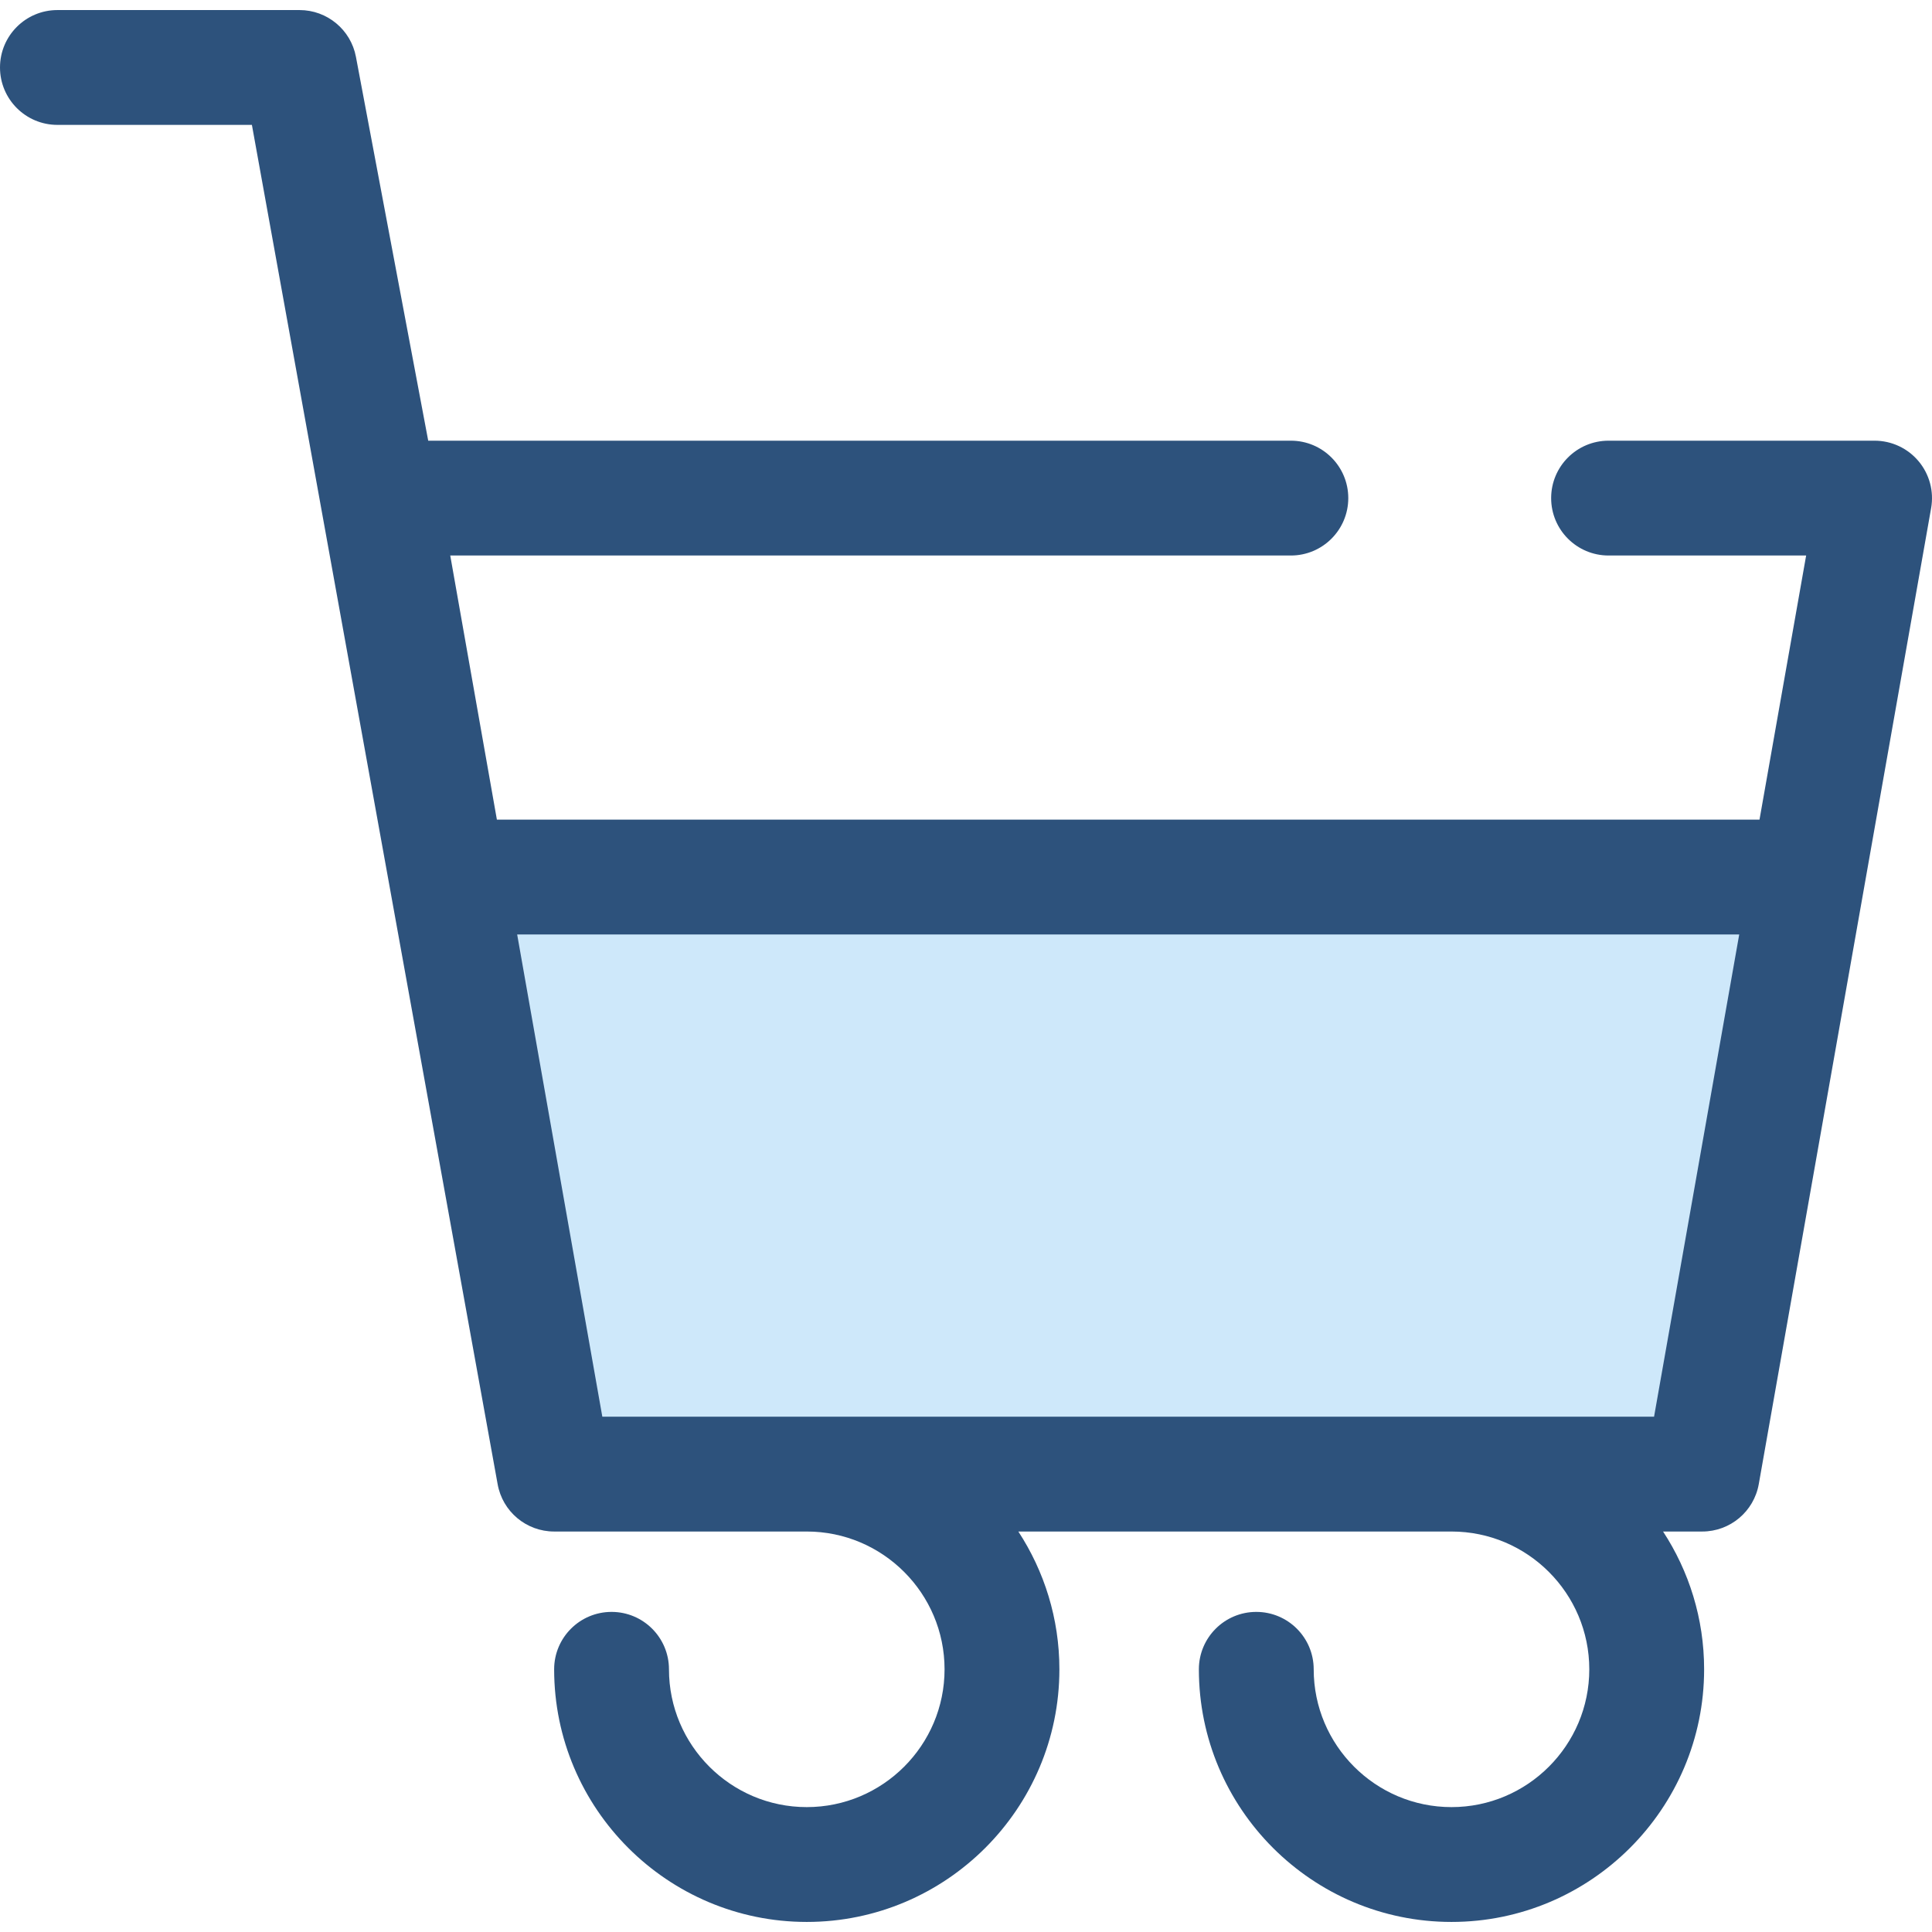
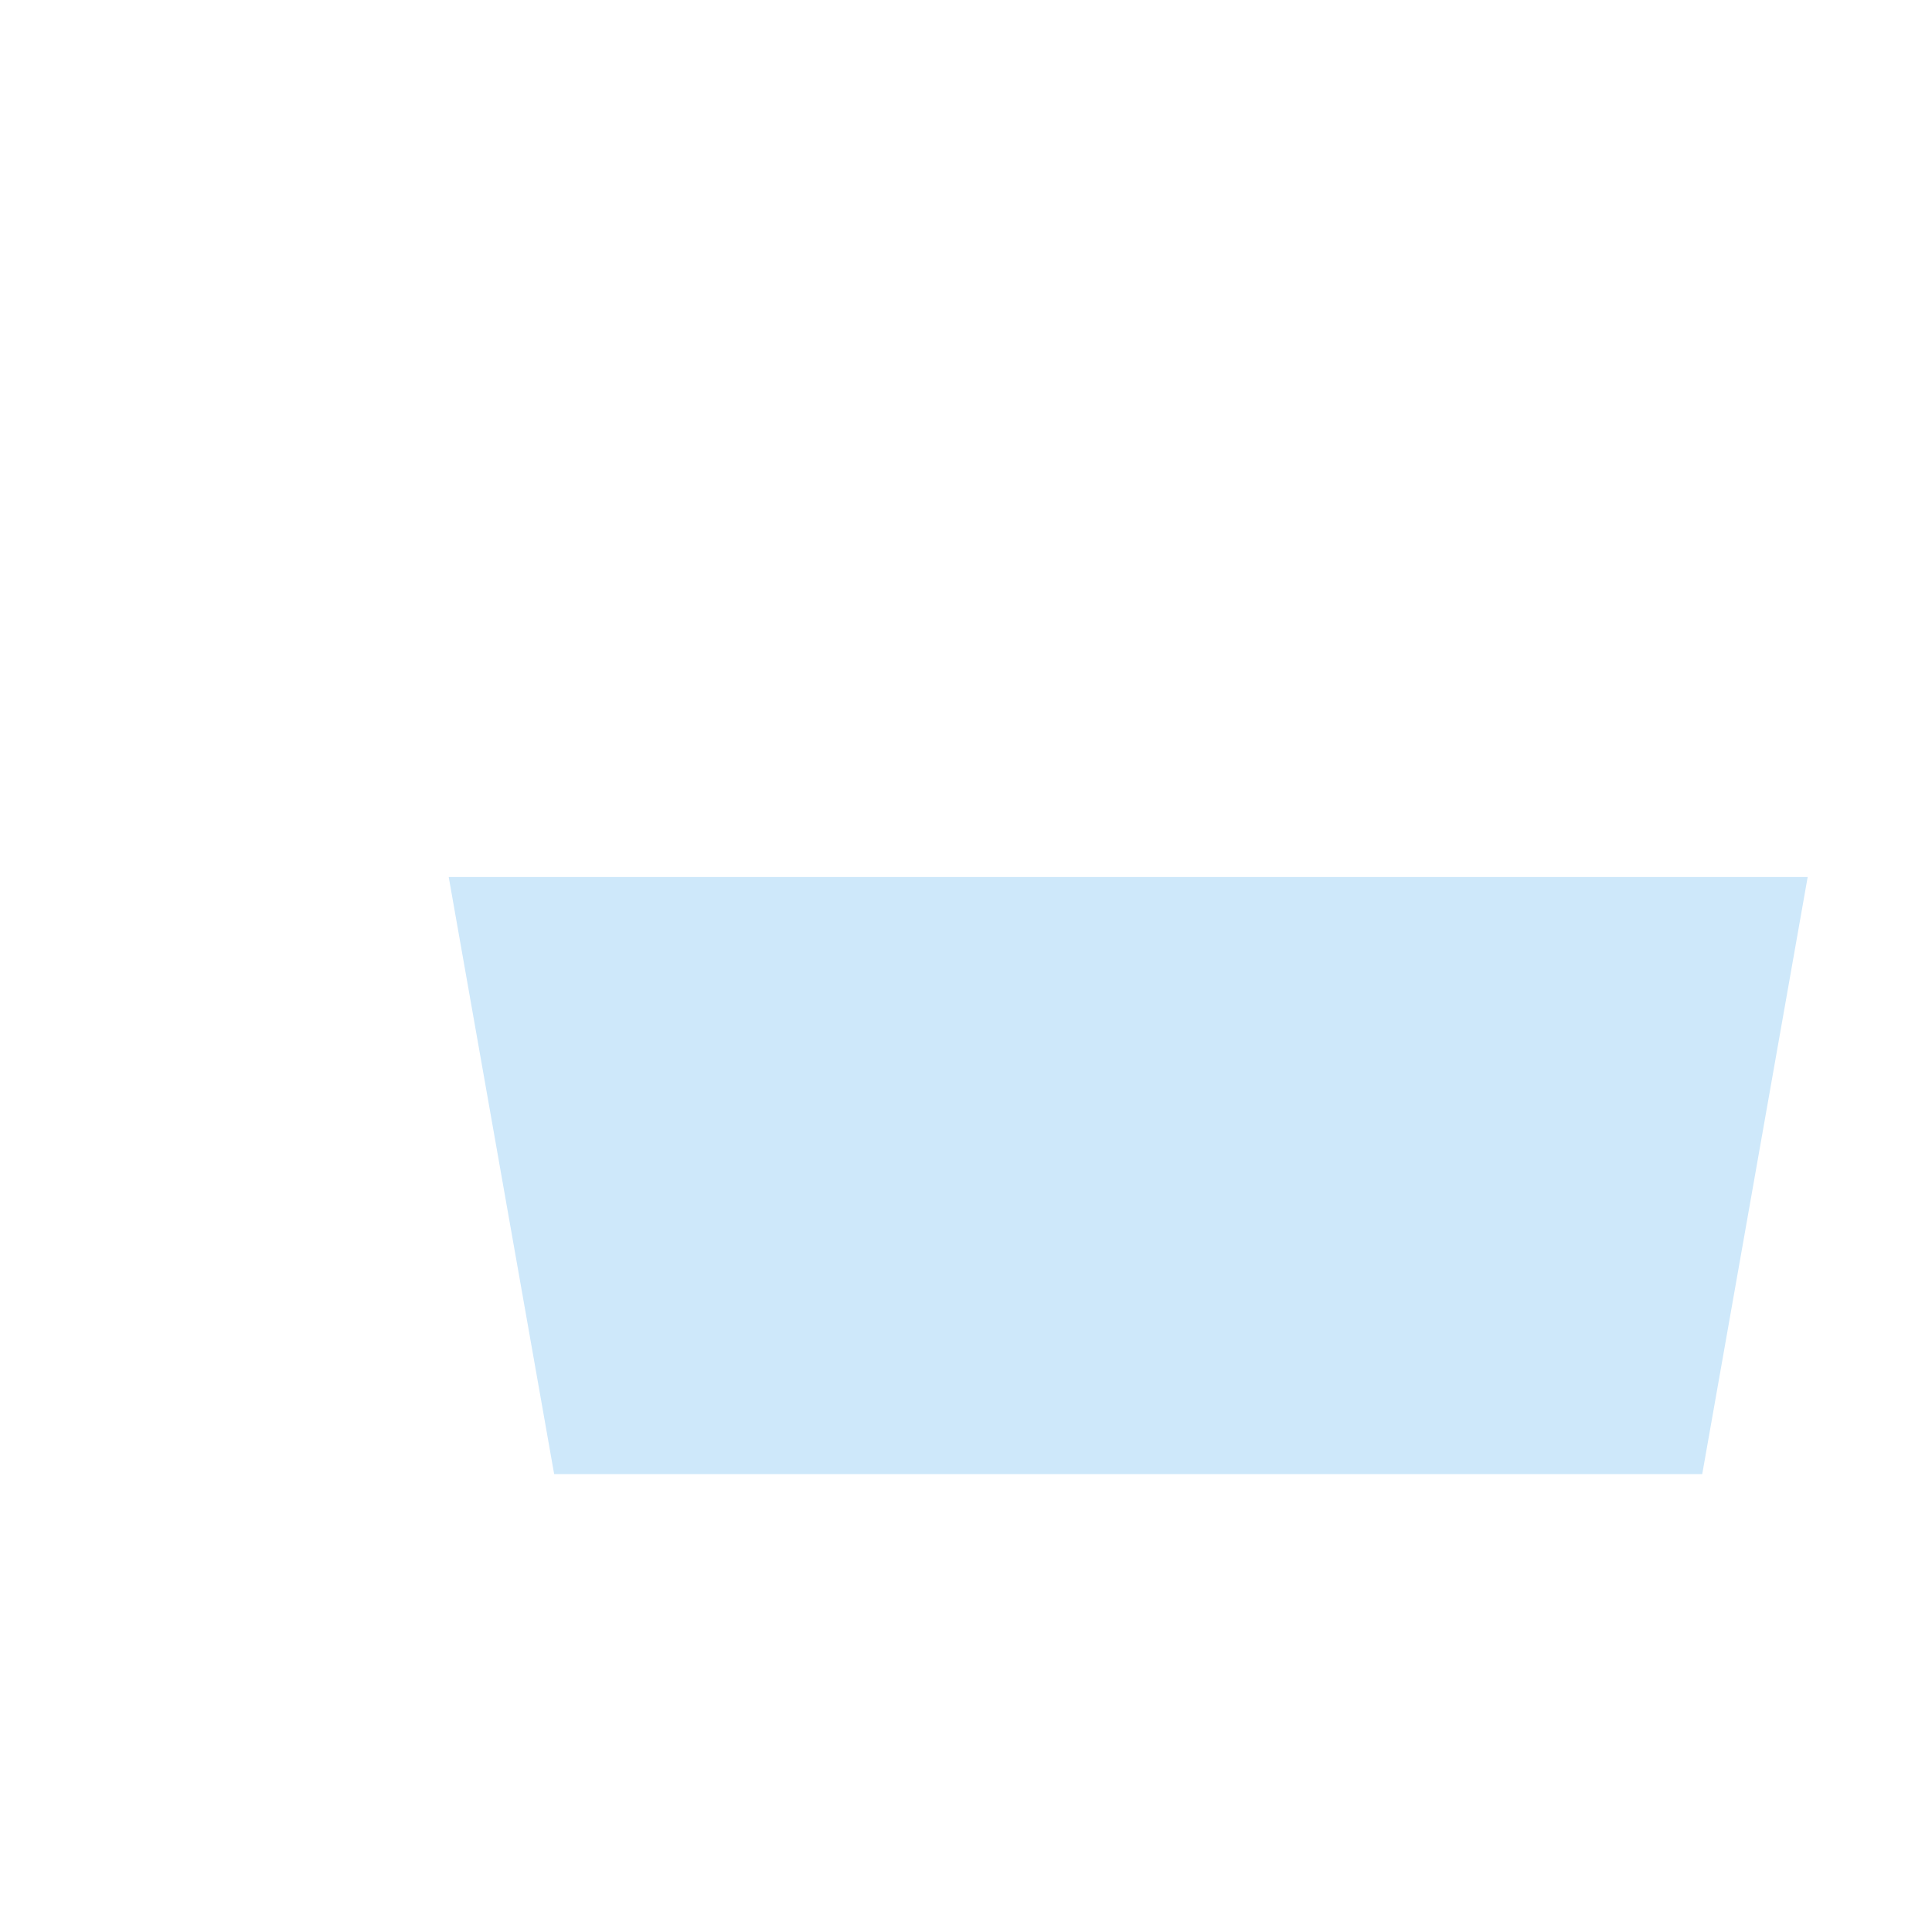
<svg xmlns="http://www.w3.org/2000/svg" version="1.1" id="Layer_1" x="0px" y="0px" viewBox="0 0 512.001 512.001" style="enable-background:new 0 0 512.001 512.001;" xml:space="preserve">
  <polygon style="fill:#CEE8FA;" points="146.858,390.654 451.109,390.654 479.051,232.428 118.916,232.428 " />
-   <path style="fill:#2D527C;" d="M508.441,122.223c-2.891-3.446-7.159-5.436-11.657-5.436h-70.498  c-8.404,0-15.215,6.812-15.215,15.215c0,8.403,6.812,15.215,15.215,15.215h52.361l-12.361,69.996H131.681l-12.361-69.996h222.774  c8.404,0,15.215-6.812,15.215-15.215s-6.812-15.215-15.215-15.215H113.481L94.327,15.065C92.973,7.874,86.692,2.666,79.374,2.666  H15.215C6.812,2.666,0,9.478,0,17.881s6.812,15.215,15.215,15.215h51.541l65.118,360.205c1.284,7.27,7.602,12.569,14.984,12.569  h66.943c20.135,0,36.517,16.382,36.517,36.517s-16.382,36.517-36.517,36.517s-36.517-16.382-36.517-36.517  c0-8.404-6.812-15.215-15.215-15.215c-8.403,0-15.215,6.812-15.215,15.215c0,36.916,30.032,66.948,66.948,66.948  s66.948-30.032,66.948-66.948c0-13.466-4.011-26.006-10.879-36.517h114.791c20.135,0,36.517,16.382,36.517,36.517  s-16.382,36.517-36.517,36.517s-36.517-16.382-36.517-36.517c0-8.404-6.812-15.215-15.215-15.215s-15.215,6.812-15.215,15.215  c0,36.916,30.032,66.948,66.948,66.948s66.948-30.032,66.948-66.948c0-13.466-4.011-26.006-10.879-36.517h10.38  c7.383,0,13.7-5.3,14.984-12.569l27.942-158.227l17.734-100.427C512.551,130.218,511.332,125.669,508.441,122.223z M438.345,375.44  H159.622l-22.568-127.796h323.859L438.345,375.44z" />
  <g>
</g>
  <g>
</g>
  <g>
</g>
  <g>
</g>
  <g>
</g>
  <g>
</g>
  <g>
</g>
  <g>
</g>
  <g>
</g>
  <g>
</g>
  <g>
</g>
  <g>
</g>
  <g>
</g>
  <g>
</g>
  <g>
</g>
</svg>